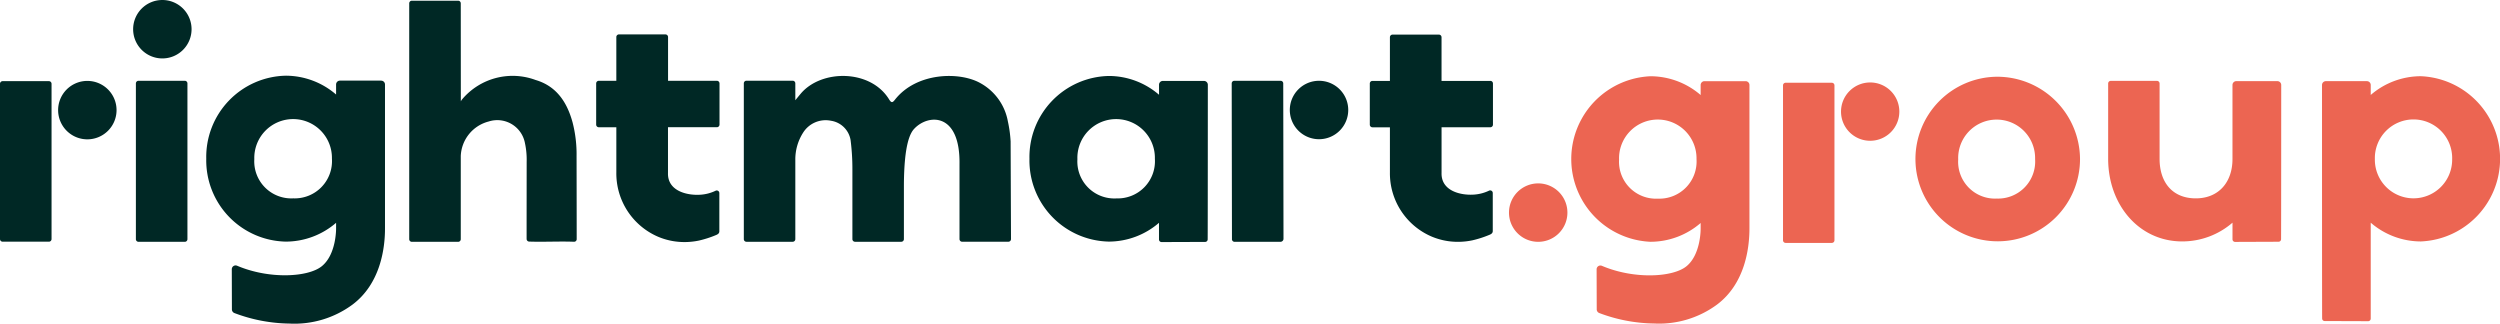
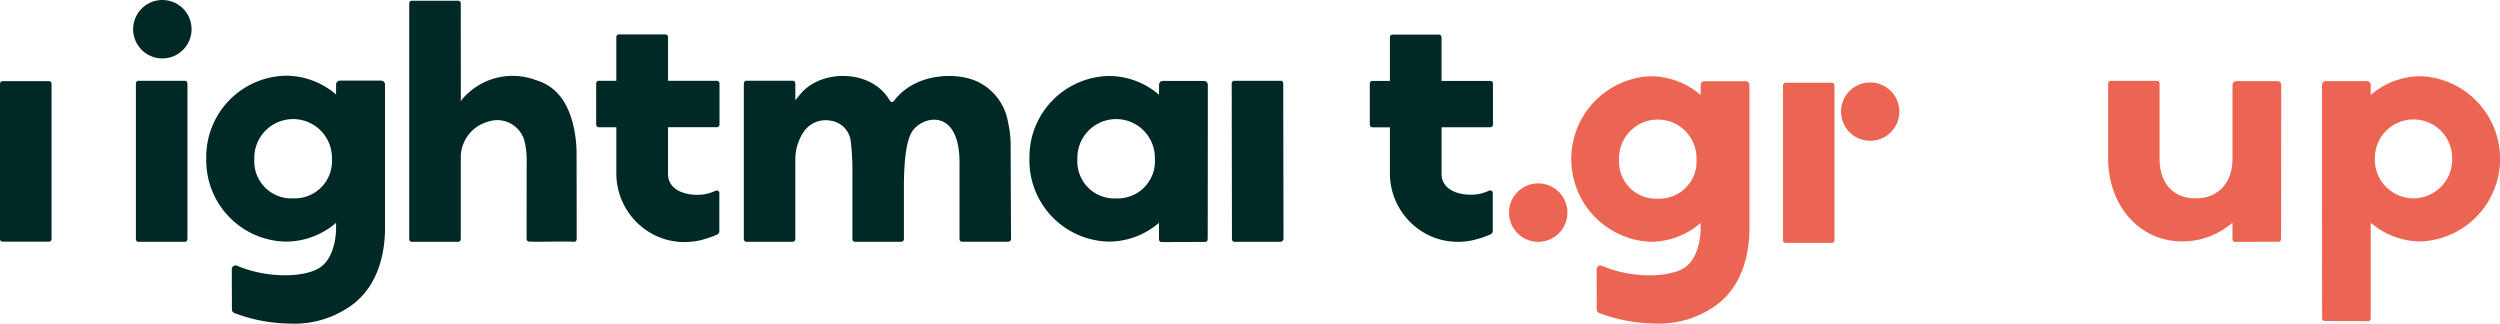
<svg xmlns="http://www.w3.org/2000/svg" width="267.504" height="34.616" viewBox="0 0 267.504 34.616">
  <g id="Gruppe_26671" data-name="Gruppe 26671" transform="translate(-311 -30)">
    <path id="Pfad_14213" data-name="Pfad 14213" d="M106.753,14.948a13.358,13.358,0,0,0-.29-2.09,5.858,5.858,0,0,0-2.936-4.1C101.309,7.5,96.7,7.583,94.388,10.514c-.255.325-.38.4-.638-.021-1.974-3.229-7.237-3.236-9.451-.615-.167.2-.332.4-.581.707V8.777a.282.282,0,0,0-.282-.281H78.489a.282.282,0,0,0-.282.281V25.447a.282.282,0,0,0,.282.282h4.947a.282.282,0,0,0,.282-.282V16.981a5.313,5.313,0,0,1,.832-2.926,2.848,2.848,0,0,1,2.981-1.276,2.509,2.509,0,0,1,2.1,2.073,24.249,24.249,0,0,1,.194,3.107v7.488a.282.282,0,0,0,.282.282h4.947a.282.282,0,0,0,.282-.282V19.7c.019-4.5.7-5.634,1.112-6.07,1.5-1.592,4.925-1.758,4.837,3.8v8.013a.282.282,0,0,0,.282.282h4.947a.282.282,0,0,0,.282-.282l-.041-10.5" transform="translate(312.383 30.141)" fill="#002825" />
    <path id="Pfad_14214" data-name="Pfad 14214" d="M19.522,8.494H14.57a.282.282,0,0,0-.282.282V25.442a.282.282,0,0,0,.282.283h4.952a.282.282,0,0,0,.282-.283V8.776a.282.282,0,0,0-.282-.282" transform="translate(311.252 30.15)" fill="#002825" />
    <path id="Pfad_14215" data-name="Pfad 14215" d="M156.921,8.593H151.7V3.921a.283.283,0,0,0-.283-.282h-4.958a.283.283,0,0,0-.283.282V8.593h-1.869a.283.283,0,0,0-.283.282v4.4a.283.283,0,0,0,.283.283h1.869l0,4.813a7.363,7.363,0,0,0,4.52,6.9l.184.072a7.194,7.194,0,0,0,2.571.469A7.551,7.551,0,0,0,155,25.651a11.267,11.267,0,0,0,1.813-.583c.23-.09.37-.2.368-.416V20.589a.277.277,0,0,0-.395-.254,4.421,4.421,0,0,1-1.544.418c-1.386.12-3.6-.33-3.54-2.317l0-4.883h5.219a.281.281,0,0,0,.281-.283v-4.4a.281.281,0,0,0-.281-.282" transform="translate(313.547 30.064)" fill="#002825" />
    <path id="Pfad_14216" data-name="Pfad 14216" d="M75.606,8.581h-5.23V3.9a.283.283,0,0,0-.283-.283H65.124a.283.283,0,0,0-.283.283V8.581H62.967a.284.284,0,0,0-.283.283V13.27a.284.284,0,0,0,.283.283h1.875v4.823a7.38,7.38,0,0,0,4.53,6.918l.185.073a7.224,7.224,0,0,0,2.577.47,7.643,7.643,0,0,0,1.543-.159,11.449,11.449,0,0,0,1.819-.585c.23-.091.37-.2.368-.417V20.6a.279.279,0,0,0-.4-.255,4.4,4.4,0,0,1-1.546.42c-1.389.12-3.61-.332-3.549-2.322l0-4.894h5.23a.283.283,0,0,0,.283-.283V8.864a.283.283,0,0,0-.283-.283" transform="translate(312.107 30.064)" fill="#002825" />
    <path id="Pfad_14217" data-name="Pfad 14217" d="M134.739,8.494h-4.952a.282.282,0,0,0-.282.282l.027,16.64a.285.285,0,0,0,.254.309h4.952a.331.331,0,0,0,.309-.309l-.027-16.64a.282.282,0,0,0-.282-.282" transform="translate(313.289 30.15)" fill="#002825" />
-     <path id="Pfad_14218" data-name="Pfad 14218" d="M138.742,8.494a3.126,3.126,0,1,0,3.126,3.126,3.126,3.126,0,0,0-3.126-3.126" transform="translate(313.396 30.15)" fill="#002825" />
    <path id="Pfad_14220" data-name="Pfad 14220" d="M17.123,0A3.126,3.126,0,1,0,20.25,3.126,3.126,3.126,0,0,0,17.123,0" transform="translate(311.248 30)" fill="#002825" />
    <path id="Pfad_14221" data-name="Pfad 14221" d="M40.4,8.487H35.991a.412.412,0,0,0-.412.412V9.974a8.249,8.249,0,0,0-5.392-2.015,8.694,8.694,0,0,0-8.5,8.876,8.694,8.694,0,0,0,8.5,8.877A8.249,8.249,0,0,0,35.579,23.7v.6s.043,2.783-1.539,4.053c-1.462,1.174-5.592,1.407-9.046-.057a.407.407,0,0,0-.575.37l.012,4.3a.421.421,0,0,0,.271.391,17.191,17.191,0,0,0,5.882,1.124,10.458,10.458,0,0,0,6.741-2.023c2.992-2.235,3.5-6.023,3.487-8.214V8.9a.412.412,0,0,0-.412-.412M31,21.083a3.964,3.964,0,0,1-4.171-4.195,4.154,4.154,0,1,1,8.305-.048A3.987,3.987,0,0,1,31,21.083" transform="translate(311.383 30.141)" fill="#002825" />
    <path id="Pfad_14222" data-name="Pfad 14222" d="M48.543.357a.282.282,0,0,0-.282-.282H43.309a.282.282,0,0,0-.282.282V25.593a.282.282,0,0,0,.282.282h4.952a.282.282,0,0,0,.282-.282V16.7a3.981,3.981,0,0,1,2.983-3.7,3.012,3.012,0,0,1,3.885,2.312,8.467,8.467,0,0,1,.183,2c0,2.717-.007,5.542-.006,8.254a.284.284,0,0,0,.275.283c1.6.053,3.2-.041,4.794.018a.274.274,0,0,0,.29-.275c0-2.92-.008-5.989-.013-8.911a13.649,13.649,0,0,0-.425-3.577c-.584-2.154-1.716-3.889-3.962-4.547A7.064,7.064,0,0,0,48.713,10.6a1.108,1.108,0,0,0-.163.244Z" transform="translate(311.76 30.001)" fill="#002825" />
    <path id="Pfad_14223" data-name="Pfad 14223" d="M126.915,8.517h-4.4a.411.411,0,0,0-.411.411V10a8.232,8.232,0,0,0-5.381-2.012,8.678,8.678,0,0,0-8.484,8.861,8.678,8.678,0,0,0,8.484,8.861A8.232,8.232,0,0,0,122.1,23.7l0,1.782a.277.277,0,0,0,.279.279l4.658-.017a.268.268,0,0,0,.272-.26c.013-.383.017-16.554.017-16.554a.412.412,0,0,0-.412-.411M117.534,21.09A3.958,3.958,0,0,1,113.37,16.9a4.147,4.147,0,1,1,8.29-.049,3.979,3.979,0,0,1-4.126,4.236" transform="translate(312.914 30.141)" fill="#002825" />
    <path id="Pfad_14224" data-name="Pfad 14224" d="M5.234,8.533H.282A.282.282,0,0,0,0,8.814V25.429a.282.282,0,0,0,.282.281H5.234a.282.282,0,0,0,.282-.281V8.814a.282.282,0,0,0-.282-.281" transform="translate(311 30.151)" fill="#002825" />
-     <path id="Pfad_14225" data-name="Pfad 14225" d="M9.238,8.507a3.126,3.126,0,1,0,3.126,3.126A3.126,3.126,0,0,0,9.238,8.507" transform="translate(311.107 30.15)" fill="#002825" />
    <path id="Pfad_18593" data-name="Pfad 18593" d="M161.787,19.282a3.126,3.126,0,1,0,3.126,3.126,3.126,3.126,0,0,0-3.126-3.126" transform="translate(313.803 30.341)" fill="#ec6552" />
    <g id="Gruppe_23279" data-name="Gruppe 23279" transform="translate(58 -100.856)">
      <path id="Pfad_18598" data-name="Pfad 18598" d="M125.578,30.8a3.12,3.12,0,1,0,3.12,3.12,3.12,3.12,0,0,0-3.12-3.12" transform="translate(327.534 108.879)" fill="#ec6552" />
      <g id="Gruppe_23278" data-name="Gruppe 23278" transform="translate(421.114 139.013)">
        <path id="Pfad_18594" data-name="Pfad 18594" d="M147.865,31.41s0,24.62.016,25a.269.269,0,0,0,.271.259l4.647.016a.277.277,0,0,0,.28-.278l0-10.262a8.21,8.21,0,0,0,5.368,2.007,8.848,8.848,0,0,0,0-17.68,8.21,8.21,0,0,0-5.368,2.007V31.41a.41.41,0,0,0-.411-.409h-4.39a.41.41,0,0,0-.411.409m5.654,7.908a4.137,4.137,0,1,1,8.271.049,4.136,4.136,0,1,1-8.271-.049" transform="translate(-67.521 -30.474)" fill="#ec6552" />
        <path id="Pfad_18595" data-name="Pfad 18595" d="M126.871,31h-4.4a.412.412,0,0,0-.411.411v1.074a8.225,8.225,0,0,0-5.378-2.011,8.865,8.865,0,0,0,0,17.712,8.215,8.215,0,0,0,5.378-2.011v.6s.043,2.777-1.533,4.043c-1.461,1.173-5.579,1.406-9.026-.057a.406.406,0,0,0-.573.371l.012,4.286a.422.422,0,0,0,.269.391,17.175,17.175,0,0,0,5.868,1.12,10.443,10.443,0,0,0,6.727-2.018c2.984-2.23,3.486-6.008,3.478-8.2v-15.3a.412.412,0,0,0-.411-.411M117.494,43.57a3.956,3.956,0,0,1-4.163-4.185,4.145,4.145,0,1,1,8.287-.049,3.979,3.979,0,0,1-4.124,4.234" transform="translate(-108.202 -30.472)" fill="#ec6552" />
        <path id="Pfad_18596" data-name="Pfad 18596" d="M154.673,30.747h-4.392a.411.411,0,0,0-.409.411v7.906c.008,2.5-1.485,4.228-3.928,4.226-2.481,0-3.865-1.7-3.871-4.205l0-.024,0-.008V31a.282.282,0,0,0-.282-.282h-4.941a.281.281,0,0,0-.281.282v7.872s0,.122,0,.186c0,4.882,3.261,8.84,7.935,8.84a8.211,8.211,0,0,0,5.37-2.007l0,1.779a.278.278,0,0,0,.278.28l4.649-.018a.27.27,0,0,0,.271-.259c.012-.381.016-16.515.016-16.515a.412.412,0,0,0-.411-.411" transform="translate(-79.107 -30.222)" fill="#ec6552" />
        <path id="Pfad_18597" data-name="Pfad 18597" d="M124.617,30.818h-4.941a.281.281,0,0,0-.282.28V47.676a.281.281,0,0,0,.282.28h4.941a.281.281,0,0,0,.282-.28V31.1a.281.281,0,0,0-.282-.28" transform="translate(-96.723 -30.122)" fill="#ec6552" />
-         <path id="Pfad_18599" data-name="Pfad 18599" d="M135.2,30.5a8.805,8.805,0,1,0,8.921,8.806A8.864,8.864,0,0,0,135.2,30.5m.018,13.035a3.94,3.94,0,0,1-4.132-4.183,4.116,4.116,0,1,1,8.228-.049,3.966,3.966,0,0,1-4.1,4.232" transform="translate(-89.669 -30.446)" fill="#ec6552" />
      </g>
    </g>
  </g>
</svg>